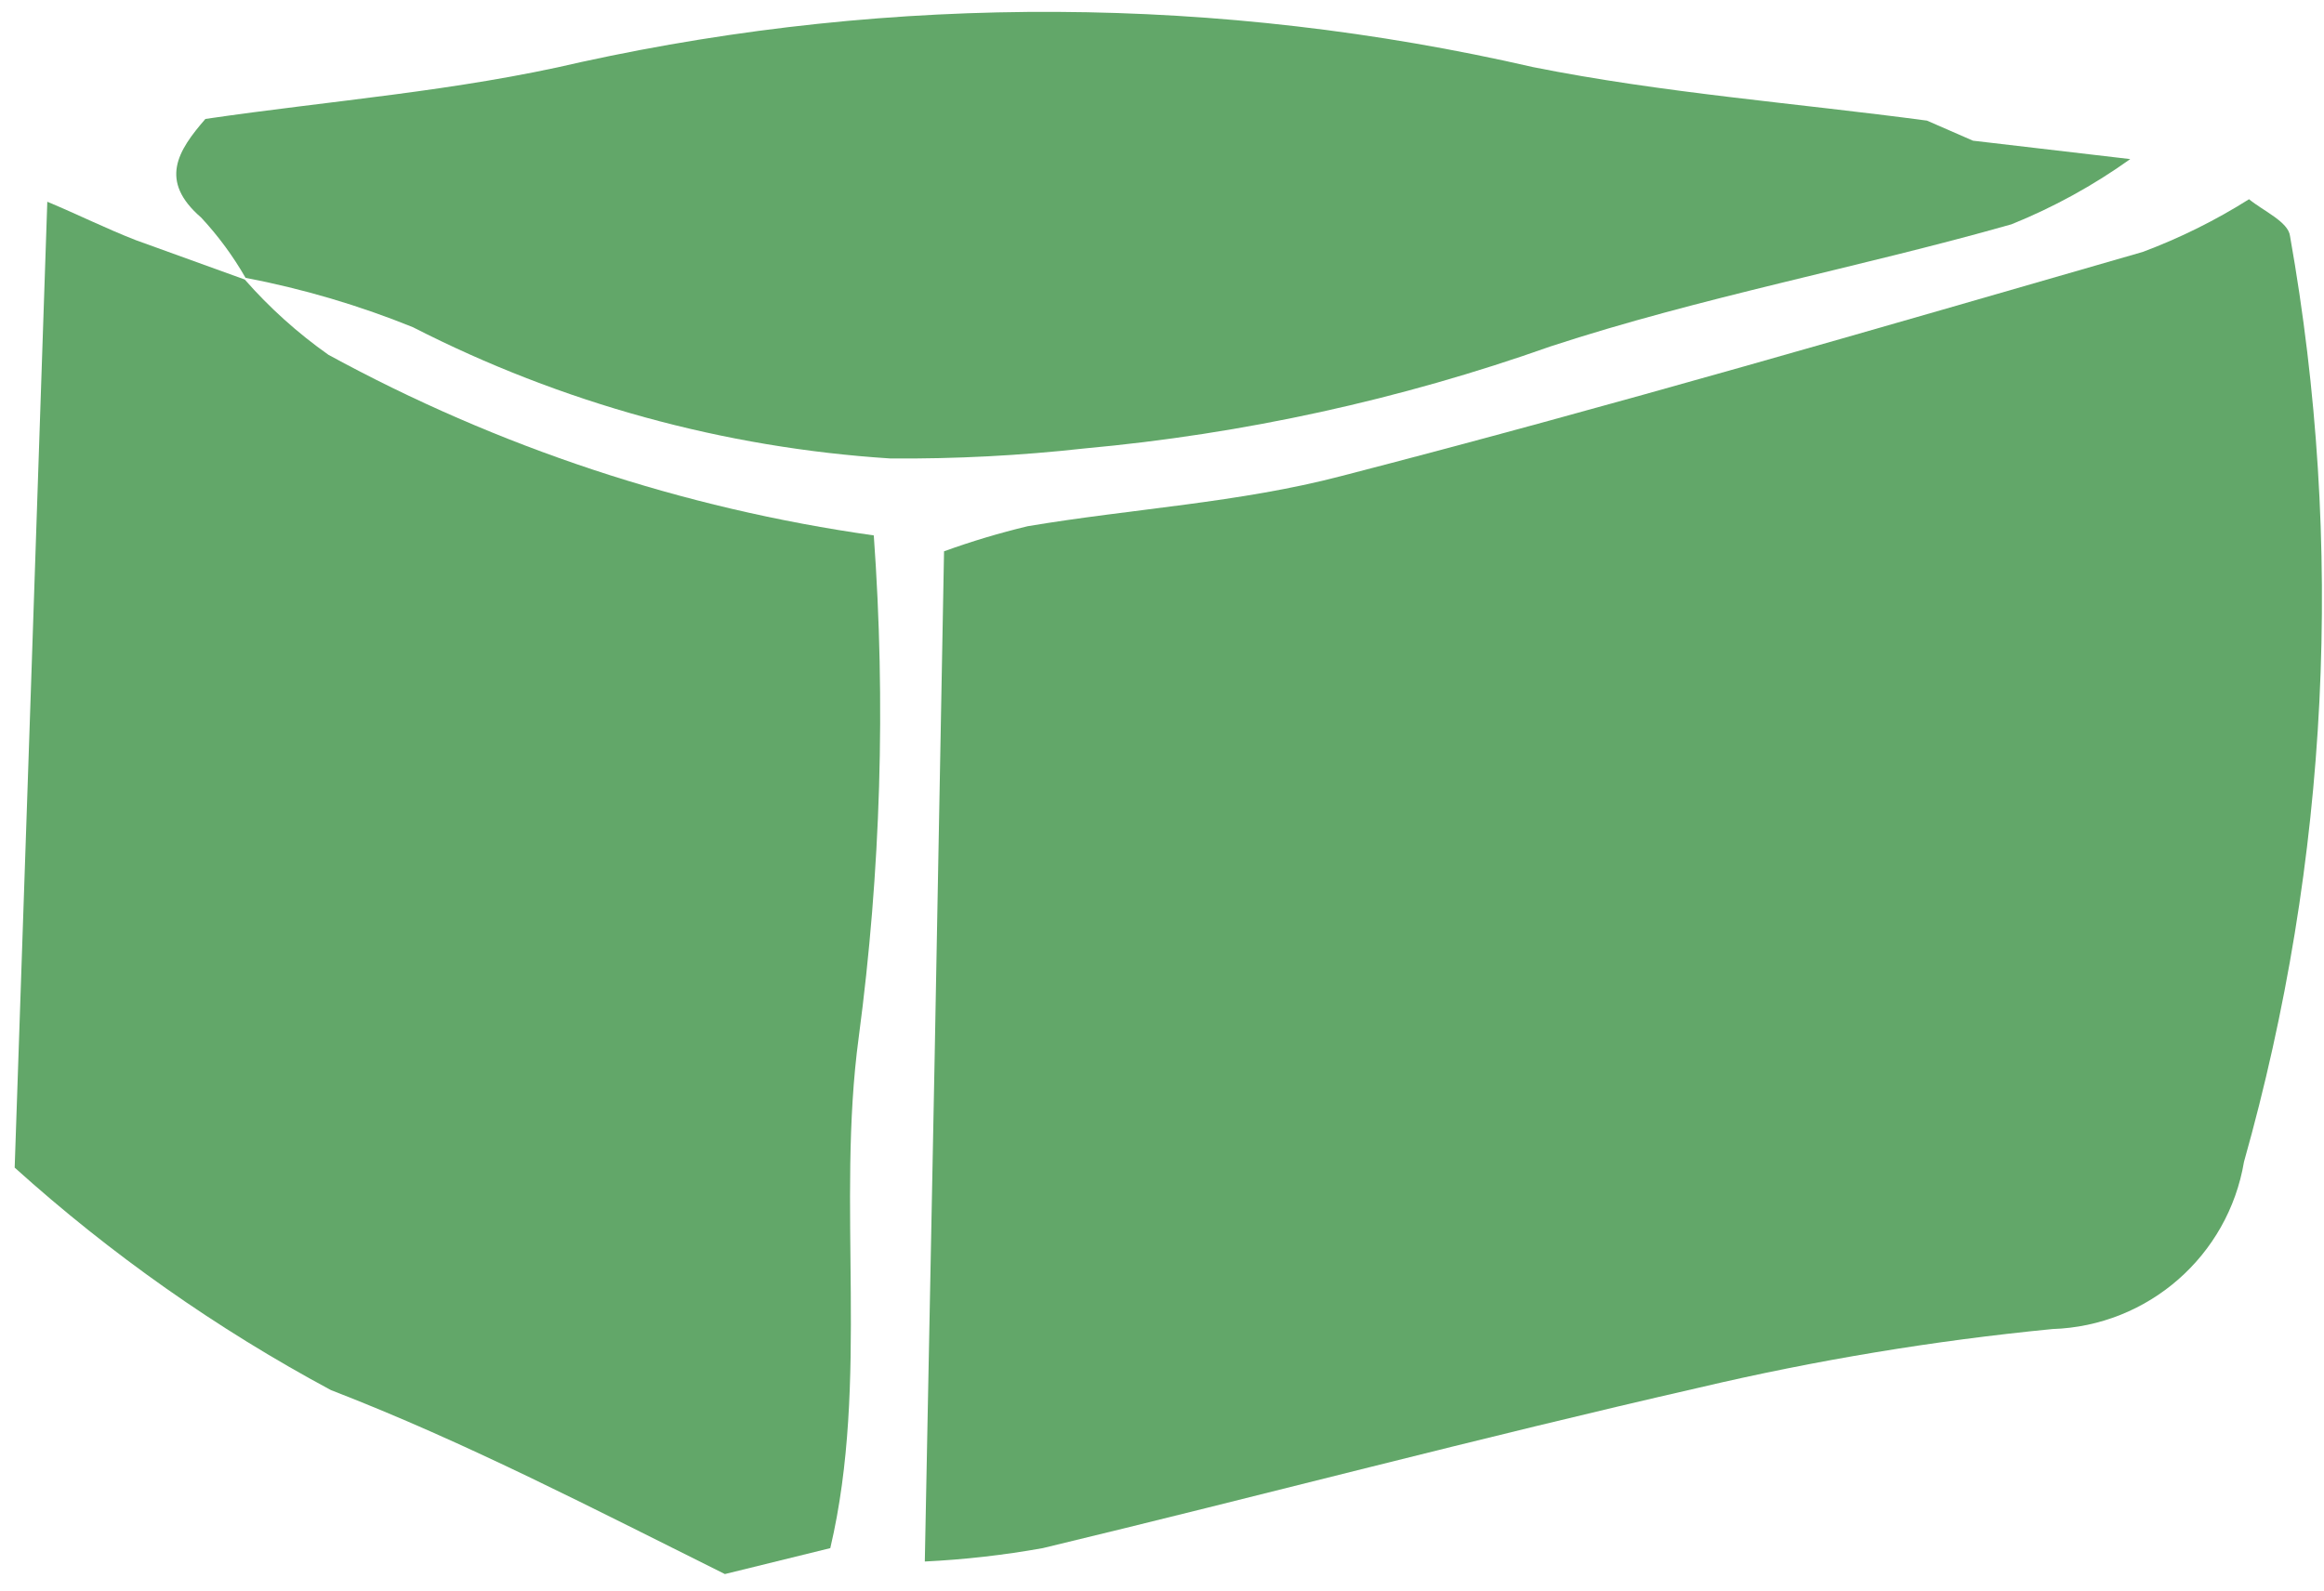
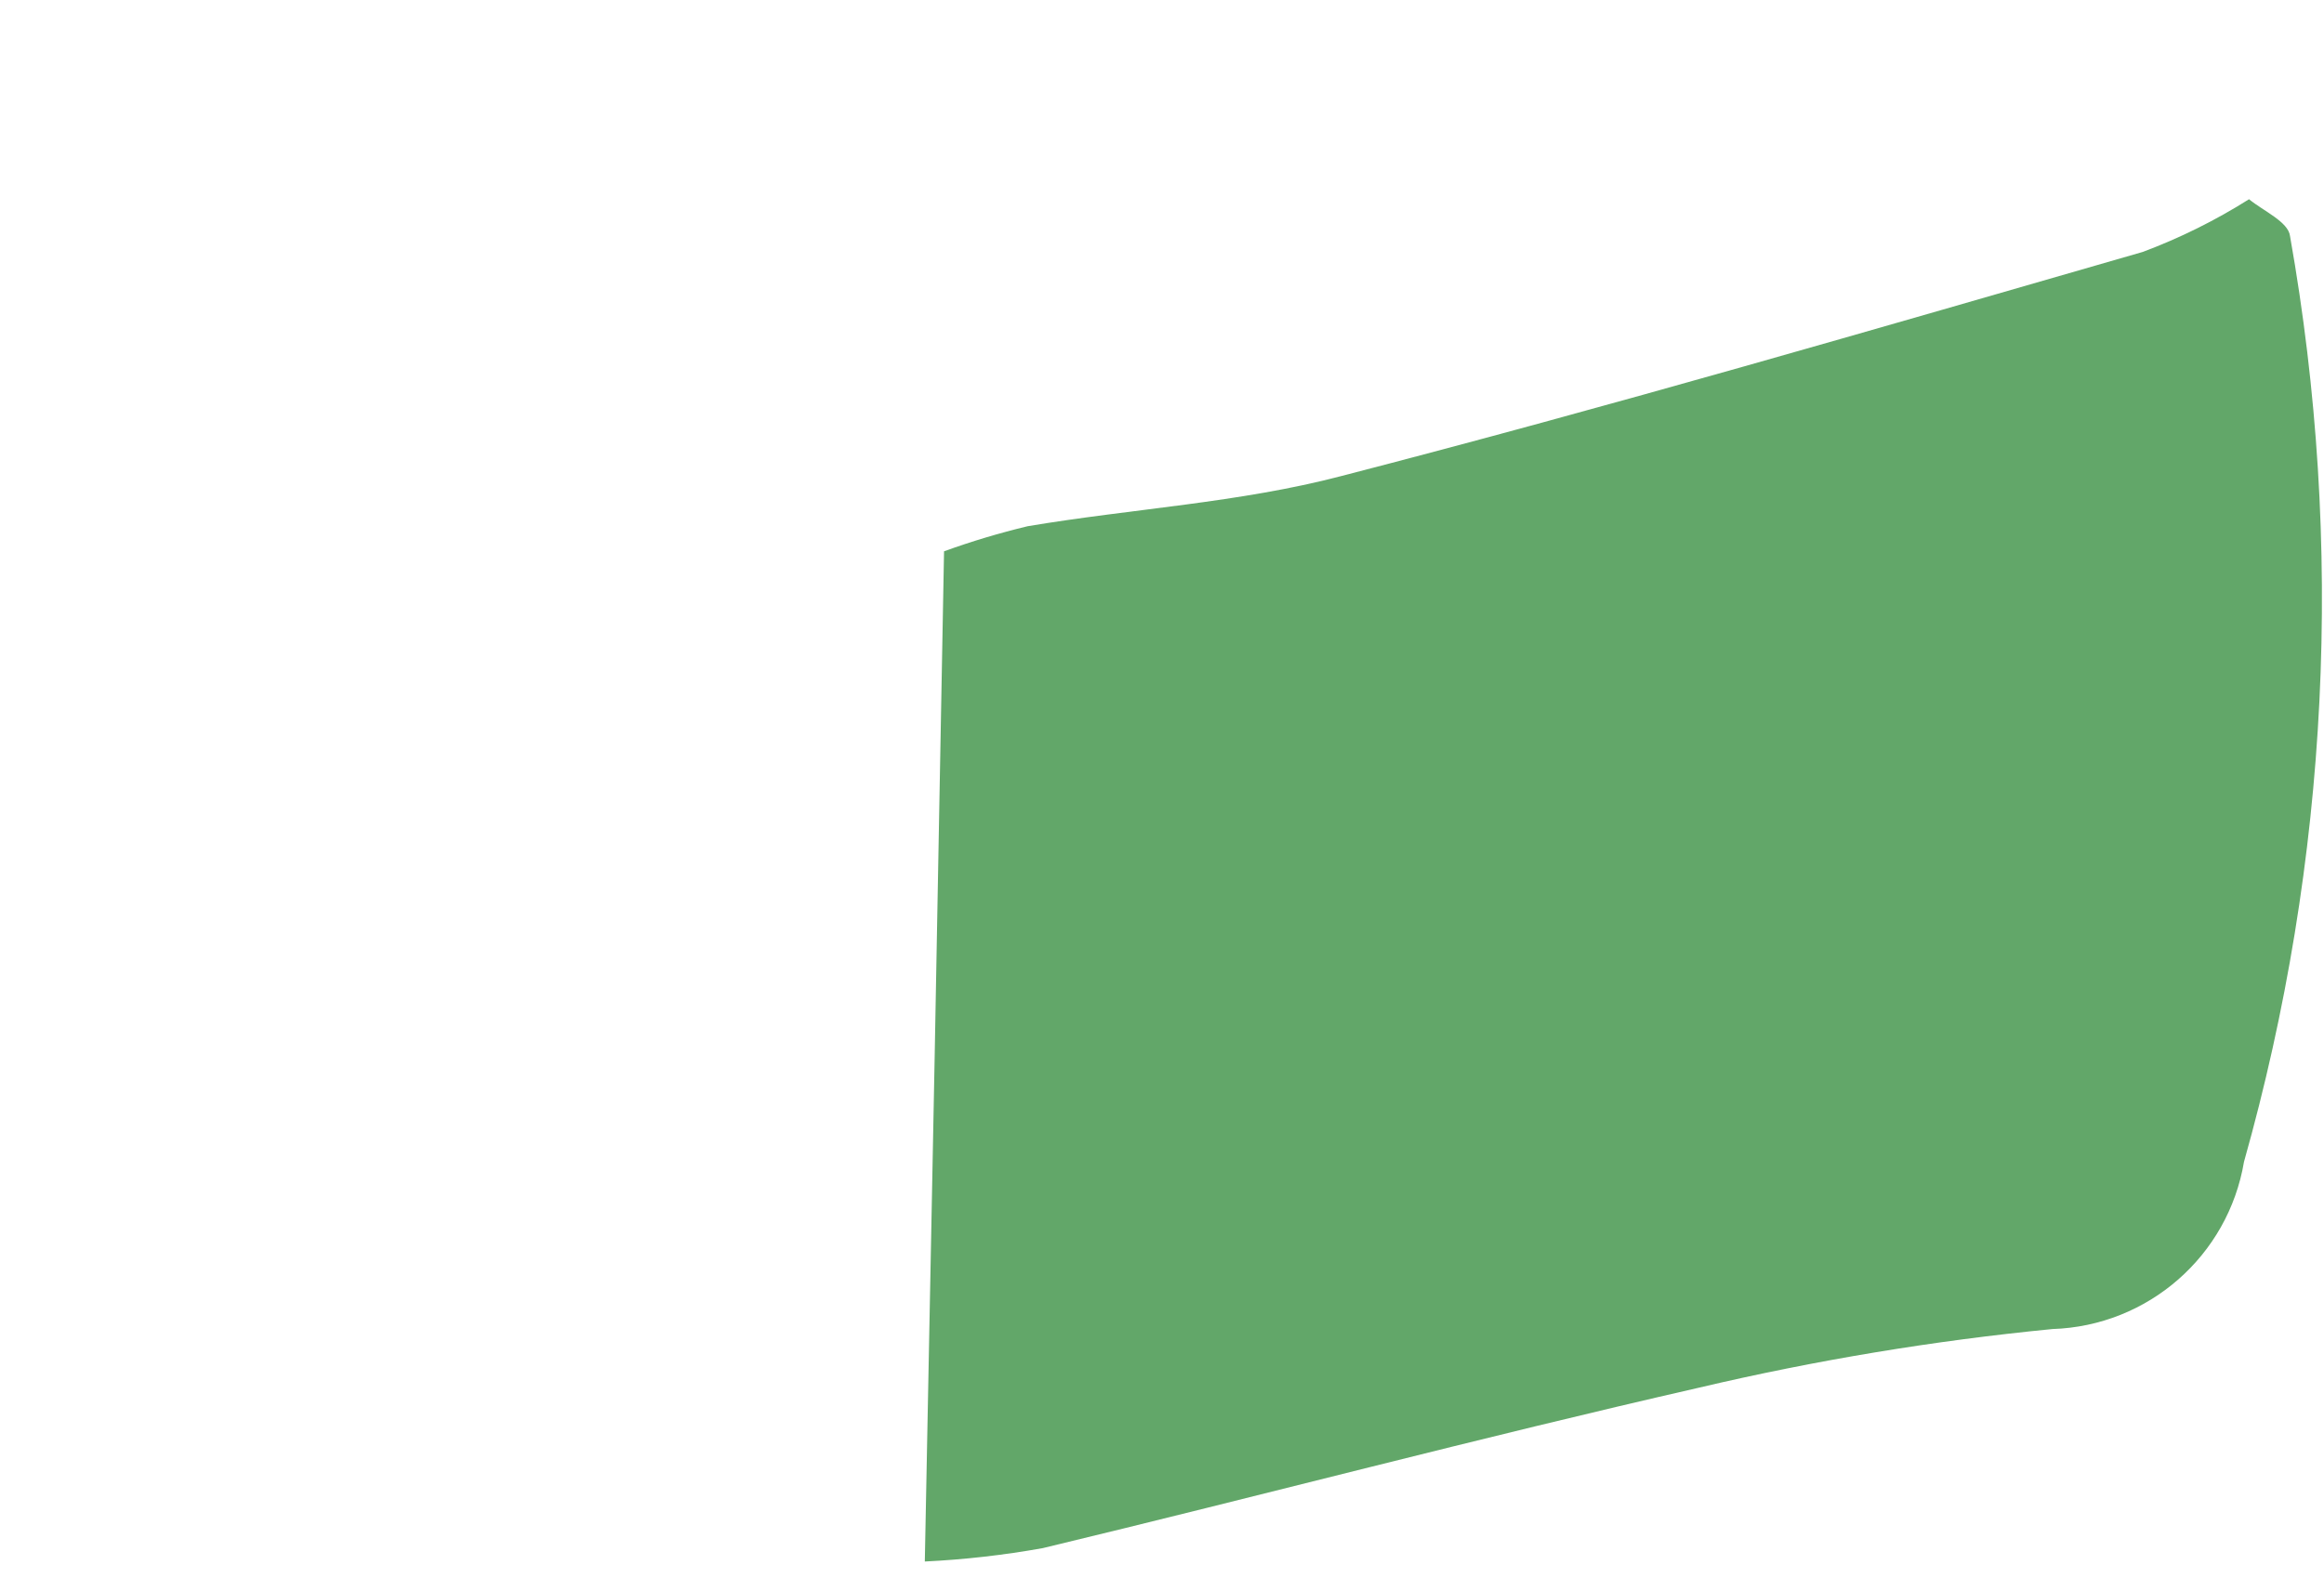
<svg xmlns="http://www.w3.org/2000/svg" width="130px" height="89px" viewBox="0 0 130 89">
  <title>24 Фейверк</title>
  <g id="Мобилки" stroke="none" stroke-width="1" fill="none" fill-rule="evenodd">
    <g id="Desktop-HD" transform="translate(-260, -5225)" fill="#62A769" fill-rule="nonzero">
      <g id="Group-74" transform="translate(260.821, 5010)">
        <g id="24-Фейверк" transform="translate(0, 215.663)">
          <path d="M124.985,10.485 C125.781,11.14 127.185,11.748 127.278,12.544 C130.337,29.783 129.458,47.492 124.704,64.344 C123.816,69.617 119.333,73.532 113.989,73.703 C107.341,74.353 100.744,75.447 94.242,76.978 C81.935,79.786 69.769,83.014 57.509,85.962 C55.328,86.353 53.124,86.603 50.911,86.711 C51.286,67.994 51.644,49.152 51.987,30.185 C53.52,29.63 55.082,29.161 56.667,28.781 C62.516,27.798 68.506,27.471 74.214,25.973 C89.235,22.089 104.115,17.738 119.042,13.433 C121.119,12.656 123.11,11.668 124.985,10.485 L124.985,10.485 Z" id="Path" />
-           <path d="M39.728,87.413 C32.475,83.81 25.315,80.066 17.688,77.118 C11.313,73.696 5.374,69.517 0,64.671 C0.608,46.89 1.217,28.734 1.825,10.625 C3.51,11.327 5.1,12.122 6.785,12.778 L12.868,14.977 L12.868,14.977 C14.257,16.56 15.828,17.973 17.548,19.188 C27.028,24.363 37.362,27.787 48.057,29.296 C48.732,38.659 48.45,48.066 47.215,57.372 C45.951,66.73 47.823,76.604 45.624,85.962 L39.728,87.413 Z" id="Path" />
-           <path d="M109.543,7.209 L118.341,8.239 C116.278,9.714 114.048,10.939 111.696,11.888 C103.133,14.322 94.336,15.959 85.913,18.72 C77.497,21.702 68.741,23.619 59.849,24.429 C56.244,24.831 52.619,25.018 48.993,24.991 C39.678,24.395 30.584,21.895 22.274,17.644 C19.252,16.42 16.117,15.495 12.915,14.883 L12.915,14.883 C12.219,13.67 11.387,12.539 10.435,11.514 C8.048,9.455 9.125,7.771 10.669,5.992 C17.688,4.963 24.707,4.448 31.679,2.811 C49.232,-1.029 67.418,-0.933 84.93,3.091 C92.183,4.542 99.623,5.103 106.97,6.086 L109.543,7.209 Z" id="Path" />
        </g>
      </g>
    </g>
  </g>
</svg>